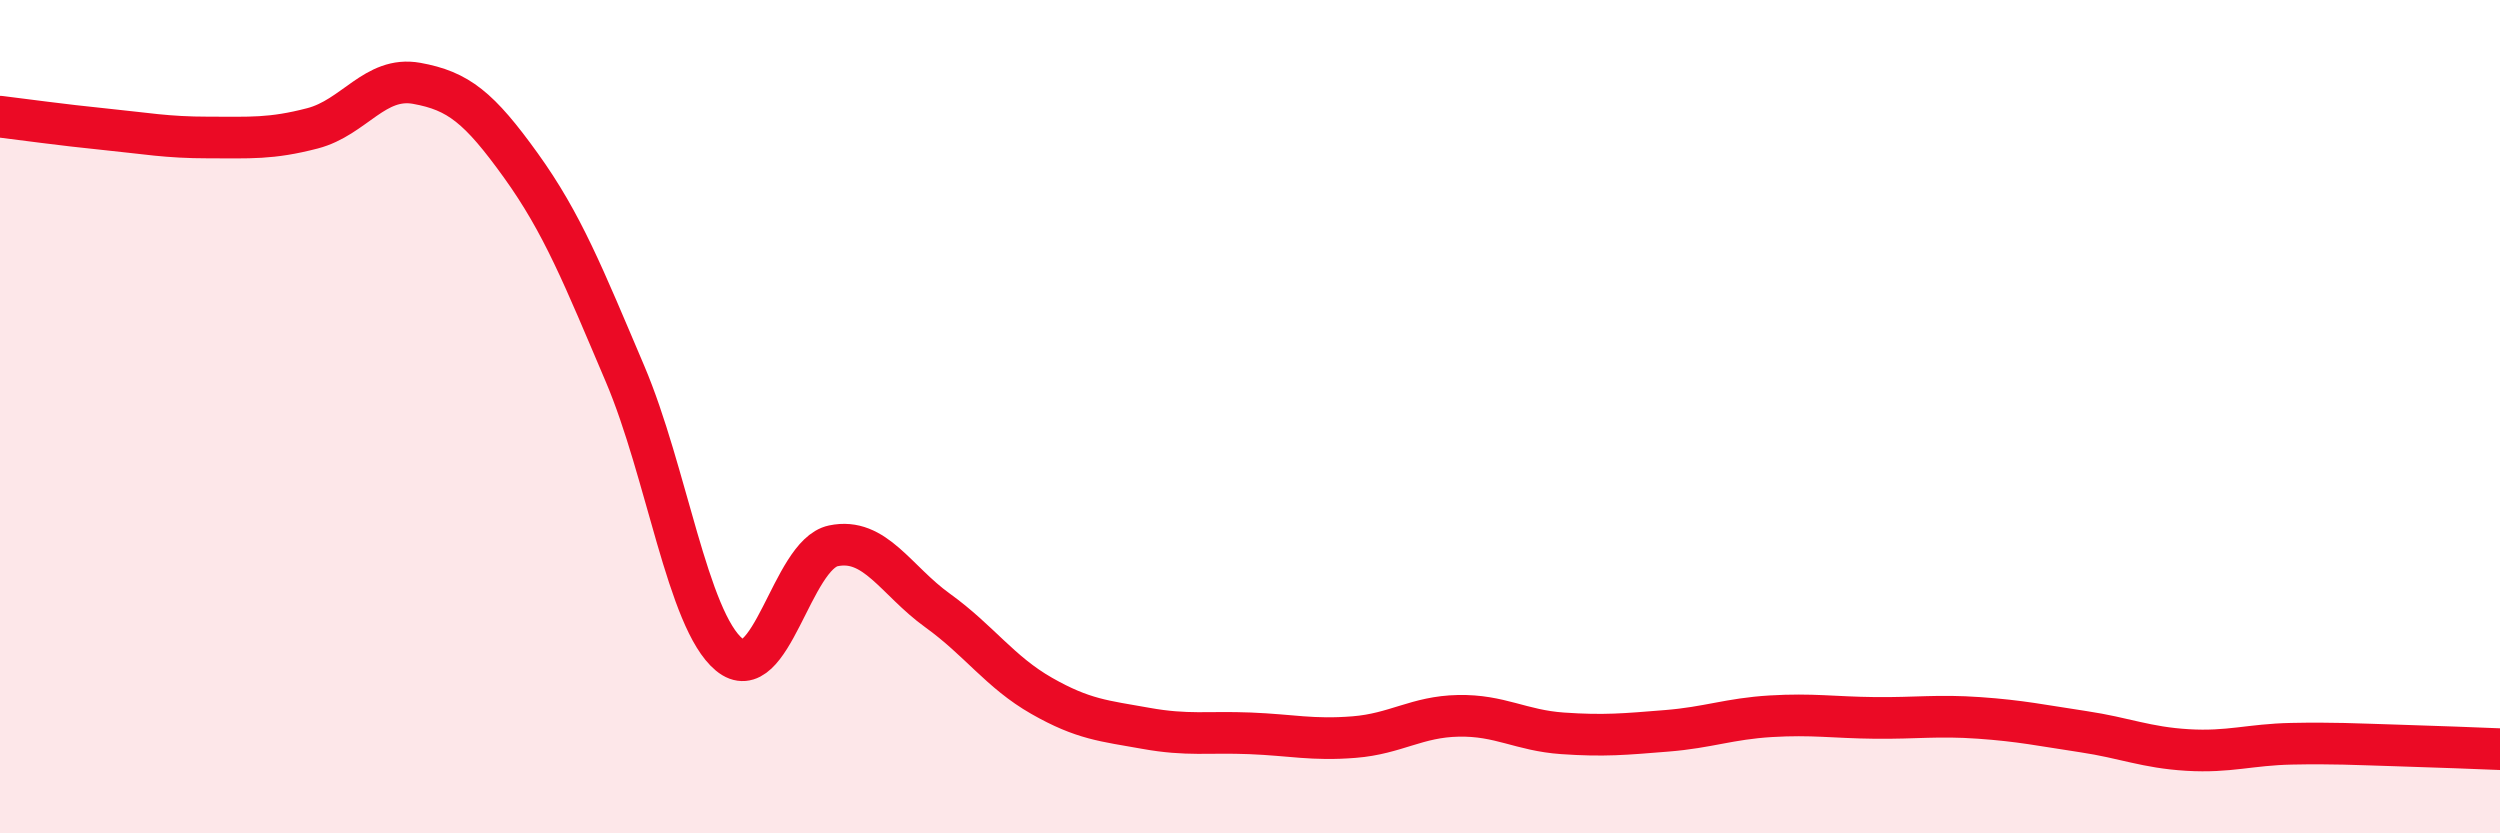
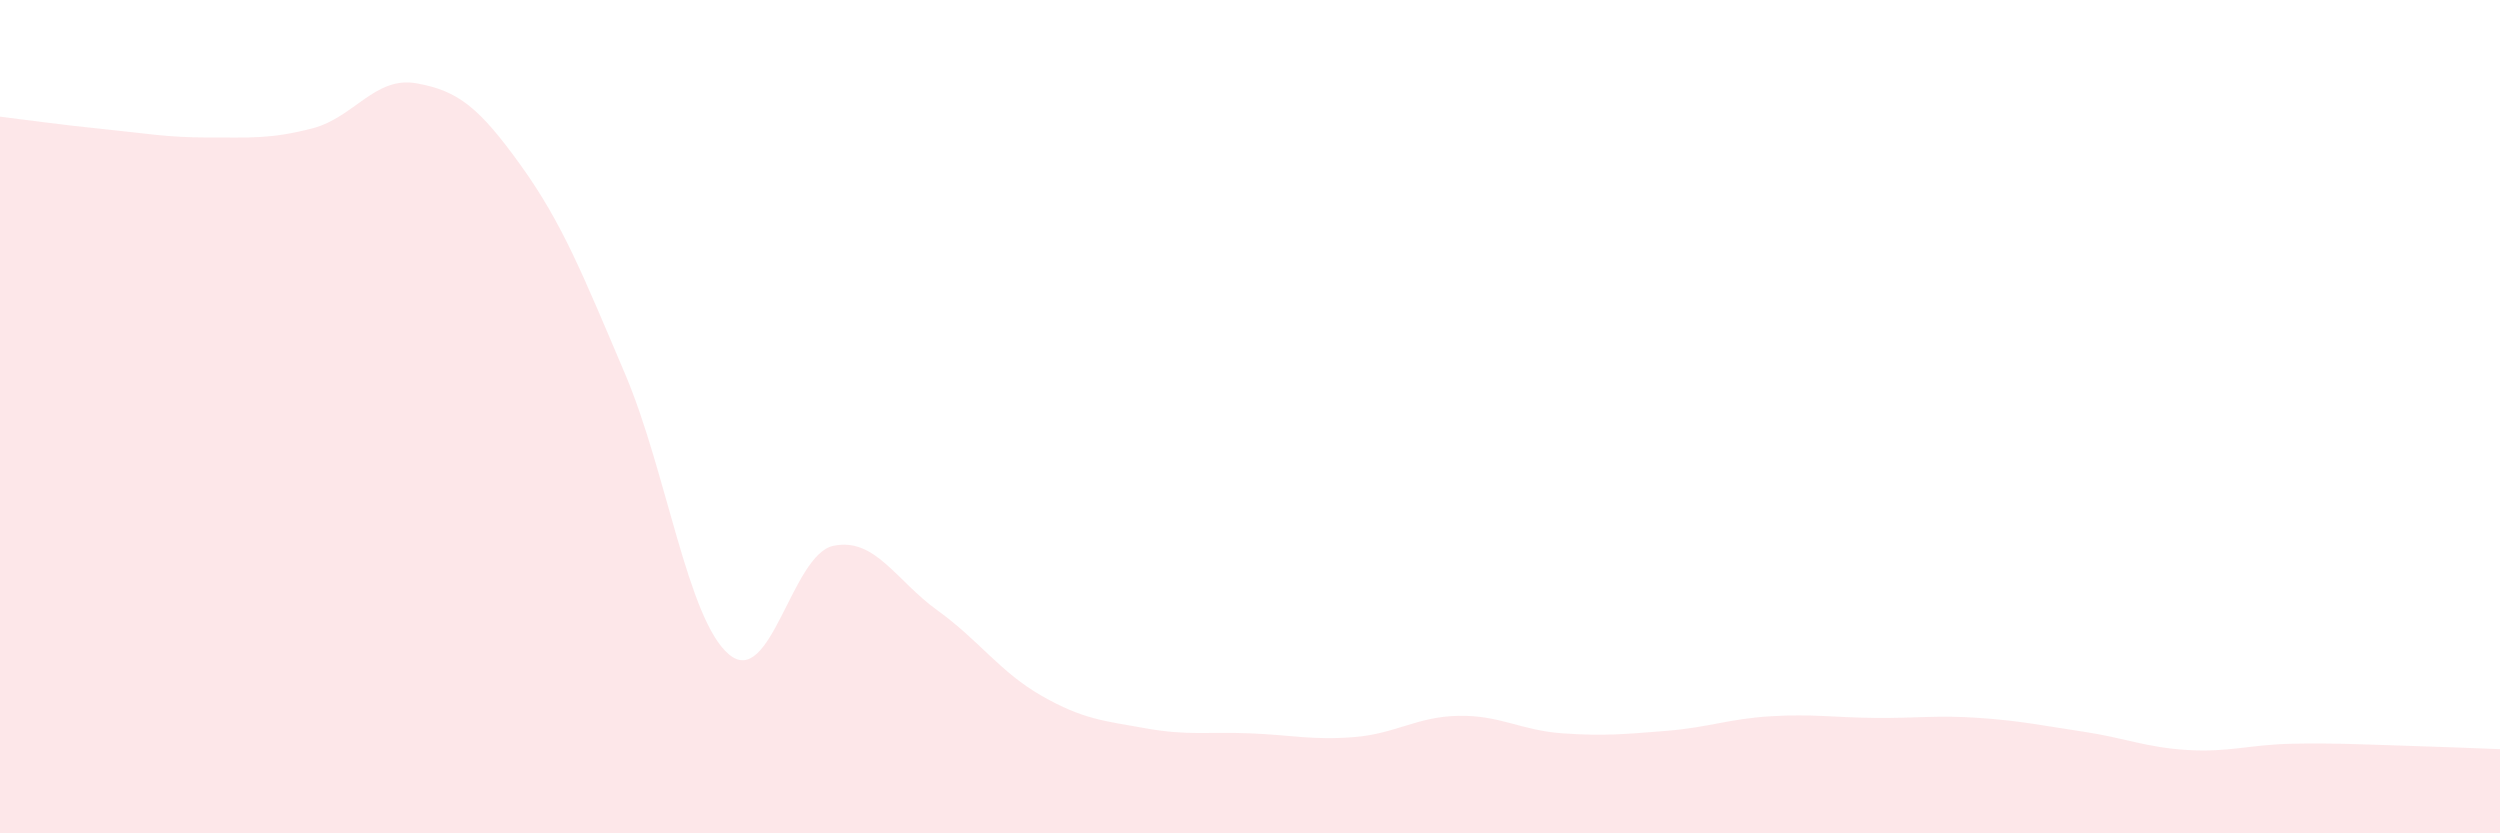
<svg xmlns="http://www.w3.org/2000/svg" width="60" height="20" viewBox="0 0 60 20">
  <path d="M 0,2.8 C 0.5,2.86 1.5,3 2.5,3.1 C 3.5,3.2 4,3.3 5,3.3 C 6,3.3 6.5,3.34 7.5,3.08 C 8.5,2.82 9,1.82 10,2 C 11,2.18 11.5,2.58 12.5,3.97 C 13.5,5.36 14,6.62 15,8.97 C 16,11.32 16.5,14.88 17.5,15.71 C 18.5,16.54 19,13.31 20,13.1 C 21,12.89 21.5,13.93 22.5,14.65 C 23.5,15.37 24,16.13 25,16.7 C 26,17.27 26.5,17.3 27.5,17.48 C 28.5,17.66 29,17.56 30,17.6 C 31,17.64 31.5,17.77 32.5,17.69 C 33.5,17.61 34,17.2 35,17.18 C 36,17.16 36.5,17.53 37.5,17.6 C 38.5,17.67 39,17.62 40,17.54 C 41,17.46 41.5,17.25 42.5,17.19 C 43.5,17.13 44,17.22 45,17.23 C 46,17.24 46.5,17.16 47.5,17.23 C 48.5,17.3 49,17.41 50,17.56 C 51,17.71 51.5,17.94 52.5,18 C 53.5,18.06 54,17.87 55,17.85 C 56,17.83 56.5,17.86 57.5,17.89 C 58.5,17.92 59.5,17.96 60,17.98L60 20L0 20Z" fill="#EB0A25" opacity="0.1" stroke-linecap="round" stroke-linejoin="round" />
-   <path d="M 0,2.8 C 0.5,2.86 1.5,3 2.5,3.1 C 3.5,3.2 4,3.3 5,3.3 C 6,3.3 6.5,3.34 7.5,3.08 C 8.5,2.82 9,1.82 10,2 C 11,2.18 11.5,2.58 12.5,3.97 C 13.5,5.36 14,6.62 15,8.97 C 16,11.32 16.5,14.88 17.5,15.71 C 18.5,16.54 19,13.31 20,13.1 C 21,12.89 21.5,13.93 22.5,14.65 C 23.5,15.37 24,16.13 25,16.7 C 26,17.27 26.5,17.3 27.5,17.48 C 28.5,17.66 29,17.56 30,17.6 C 31,17.64 31.5,17.77 32.5,17.69 C 33.5,17.61 34,17.2 35,17.18 C 36,17.16 36.5,17.53 37.5,17.6 C 38.5,17.67 39,17.62 40,17.54 C 41,17.46 41.5,17.25 42.5,17.19 C 43.5,17.13 44,17.22 45,17.23 C 46,17.24 46.5,17.16 47.5,17.23 C 48.5,17.3 49,17.41 50,17.56 C 51,17.71 51.5,17.94 52.5,18 C 53.5,18.06 54,17.87 55,17.85 C 56,17.83 56.5,17.86 57.5,17.89 C 58.5,17.92 59.5,17.96 60,17.98" stroke="#EB0A25" stroke-width="1" fill="none" stroke-linecap="round" stroke-linejoin="round" />
</svg>